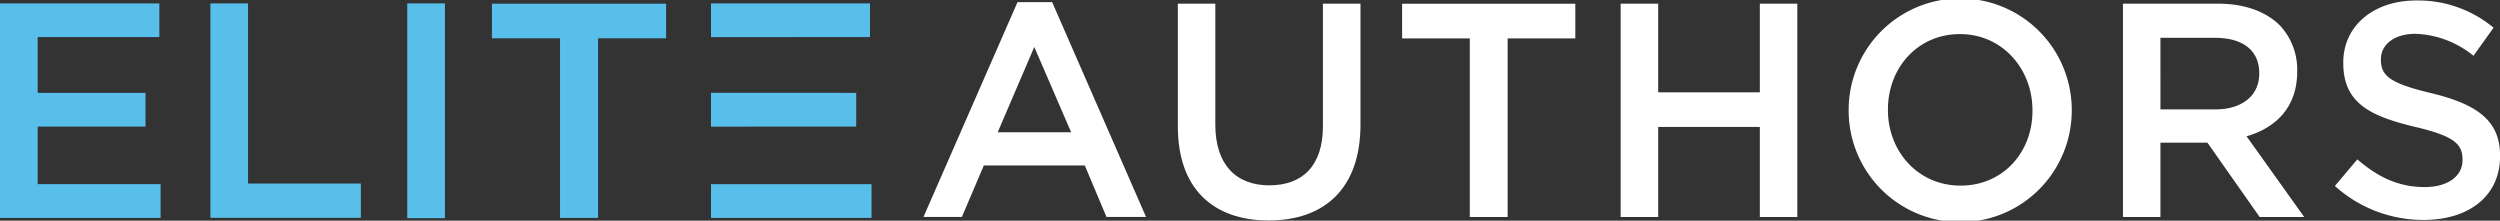
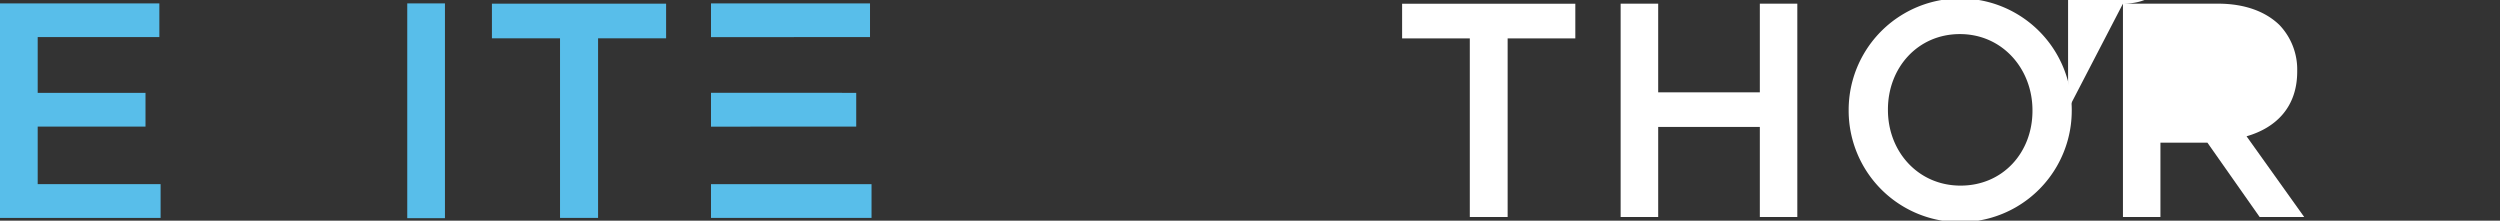
<svg xmlns="http://www.w3.org/2000/svg" id="Layer_1" data-name="Layer 1" viewBox="0 0 360.83 31.85">
  <rect x="0" y="0" width="360.83" height="31.85" fill="#333333" stroke="none" />
  <defs>
    <style>.cls-1{fill:#58beea;}.cls-2{fill:#fff;}</style>
  </defs>
  <title>eliteauthors</title>
  <path class="cls-1" d="M0,.49H23V5.35H5.44V13.4H21v4.87H5.44v8.31H23.18v4.87H0Z" />
-   <path class="cls-1" d="M30.37.49H35.8v26H52.08v4.95H30.37Z" />
  <path class="cls-1" d="M58.78.49h5.44v31H58.78Z" />
  <path class="cls-1" d="M80.83,5.53H71v-5H96.14v5H86.32V31.45H80.83Z" />
  <polygon class="cls-1" points="125.57 5.35 125.57 0.49 102.62 0.49 102.62 5.36 125.57 5.35" />
  <rect class="cls-1" x="102.62" y="26.58" width="23.17" height="4.87" />
  <polygon class="cls-1" points="123.58 18.27 123.58 13.4 102.62 13.39 102.62 18.28 123.58 18.27" />
-   <path class="cls-2" d="M146.86.31h5l13.55,31h-5.71l-3.13-7.43H142l-3.17,7.43h-5.54Zm7.74,18.78L149.28,6.78,144,19.09Z" />
-   <path class="cls-2" d="M170,18.26V.53h5.41V18c0,5.72,2.95,8.75,7.79,8.75s7.74-2.86,7.74-8.53V.53h5.42V18c0,9.2-5.2,13.82-13.25,13.82S170,27.19,170,18.26Z" />
  <path class="cls-2" d="M212.14,5.54h-9.77v-5h25v5H217.6V31.32h-5.46Z" />
  <path class="cls-2" d="M233.91.53h5.42v12.8H254V.53h5.41V31.32H254v-13H239.33v13h-5.42Z" />
  <path class="cls-2" d="M266.82,16v-.08a16.1,16.1,0,0,1,32.2-.09v.09a16.1,16.1,0,0,1-32.2.08Zm26.53,0v-.08c0-6-4.36-11-10.47-11s-10.39,4.88-10.39,10.87v.09c0,6,4.36,10.91,10.48,10.91S293.35,22,293.35,16Z" />
-   <path class="cls-2" d="M306.41.53h13.73C324,.53,327,1.67,329,3.61a9.3,9.3,0,0,1,2.56,6.64v.09c0,5.06-3,8.09-7.31,9.33l8.32,11.65h-6.43L318.6,20.59h-6.78V31.32h-5.41Zm13.33,15.26c3.87,0,6.34-2,6.34-5.14v-.09c0-3.3-2.38-5.1-6.38-5.1h-7.88V15.79Z" />
-   <path class="cls-2" d="M337,26.84,340.24,23c2.95,2.55,5.94,4,9.72,4,3.35,0,5.46-1.59,5.46-3.87V23c0-2.2-1.23-3.39-6.95-4.71-6.56-1.58-10.26-3.52-10.26-9.19V9c0-5.28,4.4-8.93,10.52-8.93A17,17,0,0,1,359.9,4L357,8.05a14,14,0,0,0-8.36-3.17c-3.17,0-5,1.63-5,3.65v.09c0,2.38,1.4,3.43,7.34,4.84,6.51,1.59,9.86,3.92,9.86,9v.09c0,5.76-4.53,9.19-11,9.19A19,19,0,0,1,337,26.84Z" />
+   <path class="cls-2" d="M306.41.53h13.73C324,.53,327,1.67,329,3.61a9.3,9.3,0,0,1,2.56,6.64v.09c0,5.06-3,8.09-7.31,9.33l8.32,11.65h-6.43L318.6,20.59h-6.78V31.32h-5.41Zc3.87,0,6.34-2,6.34-5.14v-.09c0-3.3-2.38-5.1-6.38-5.1h-7.88V15.79Z" />
</svg>